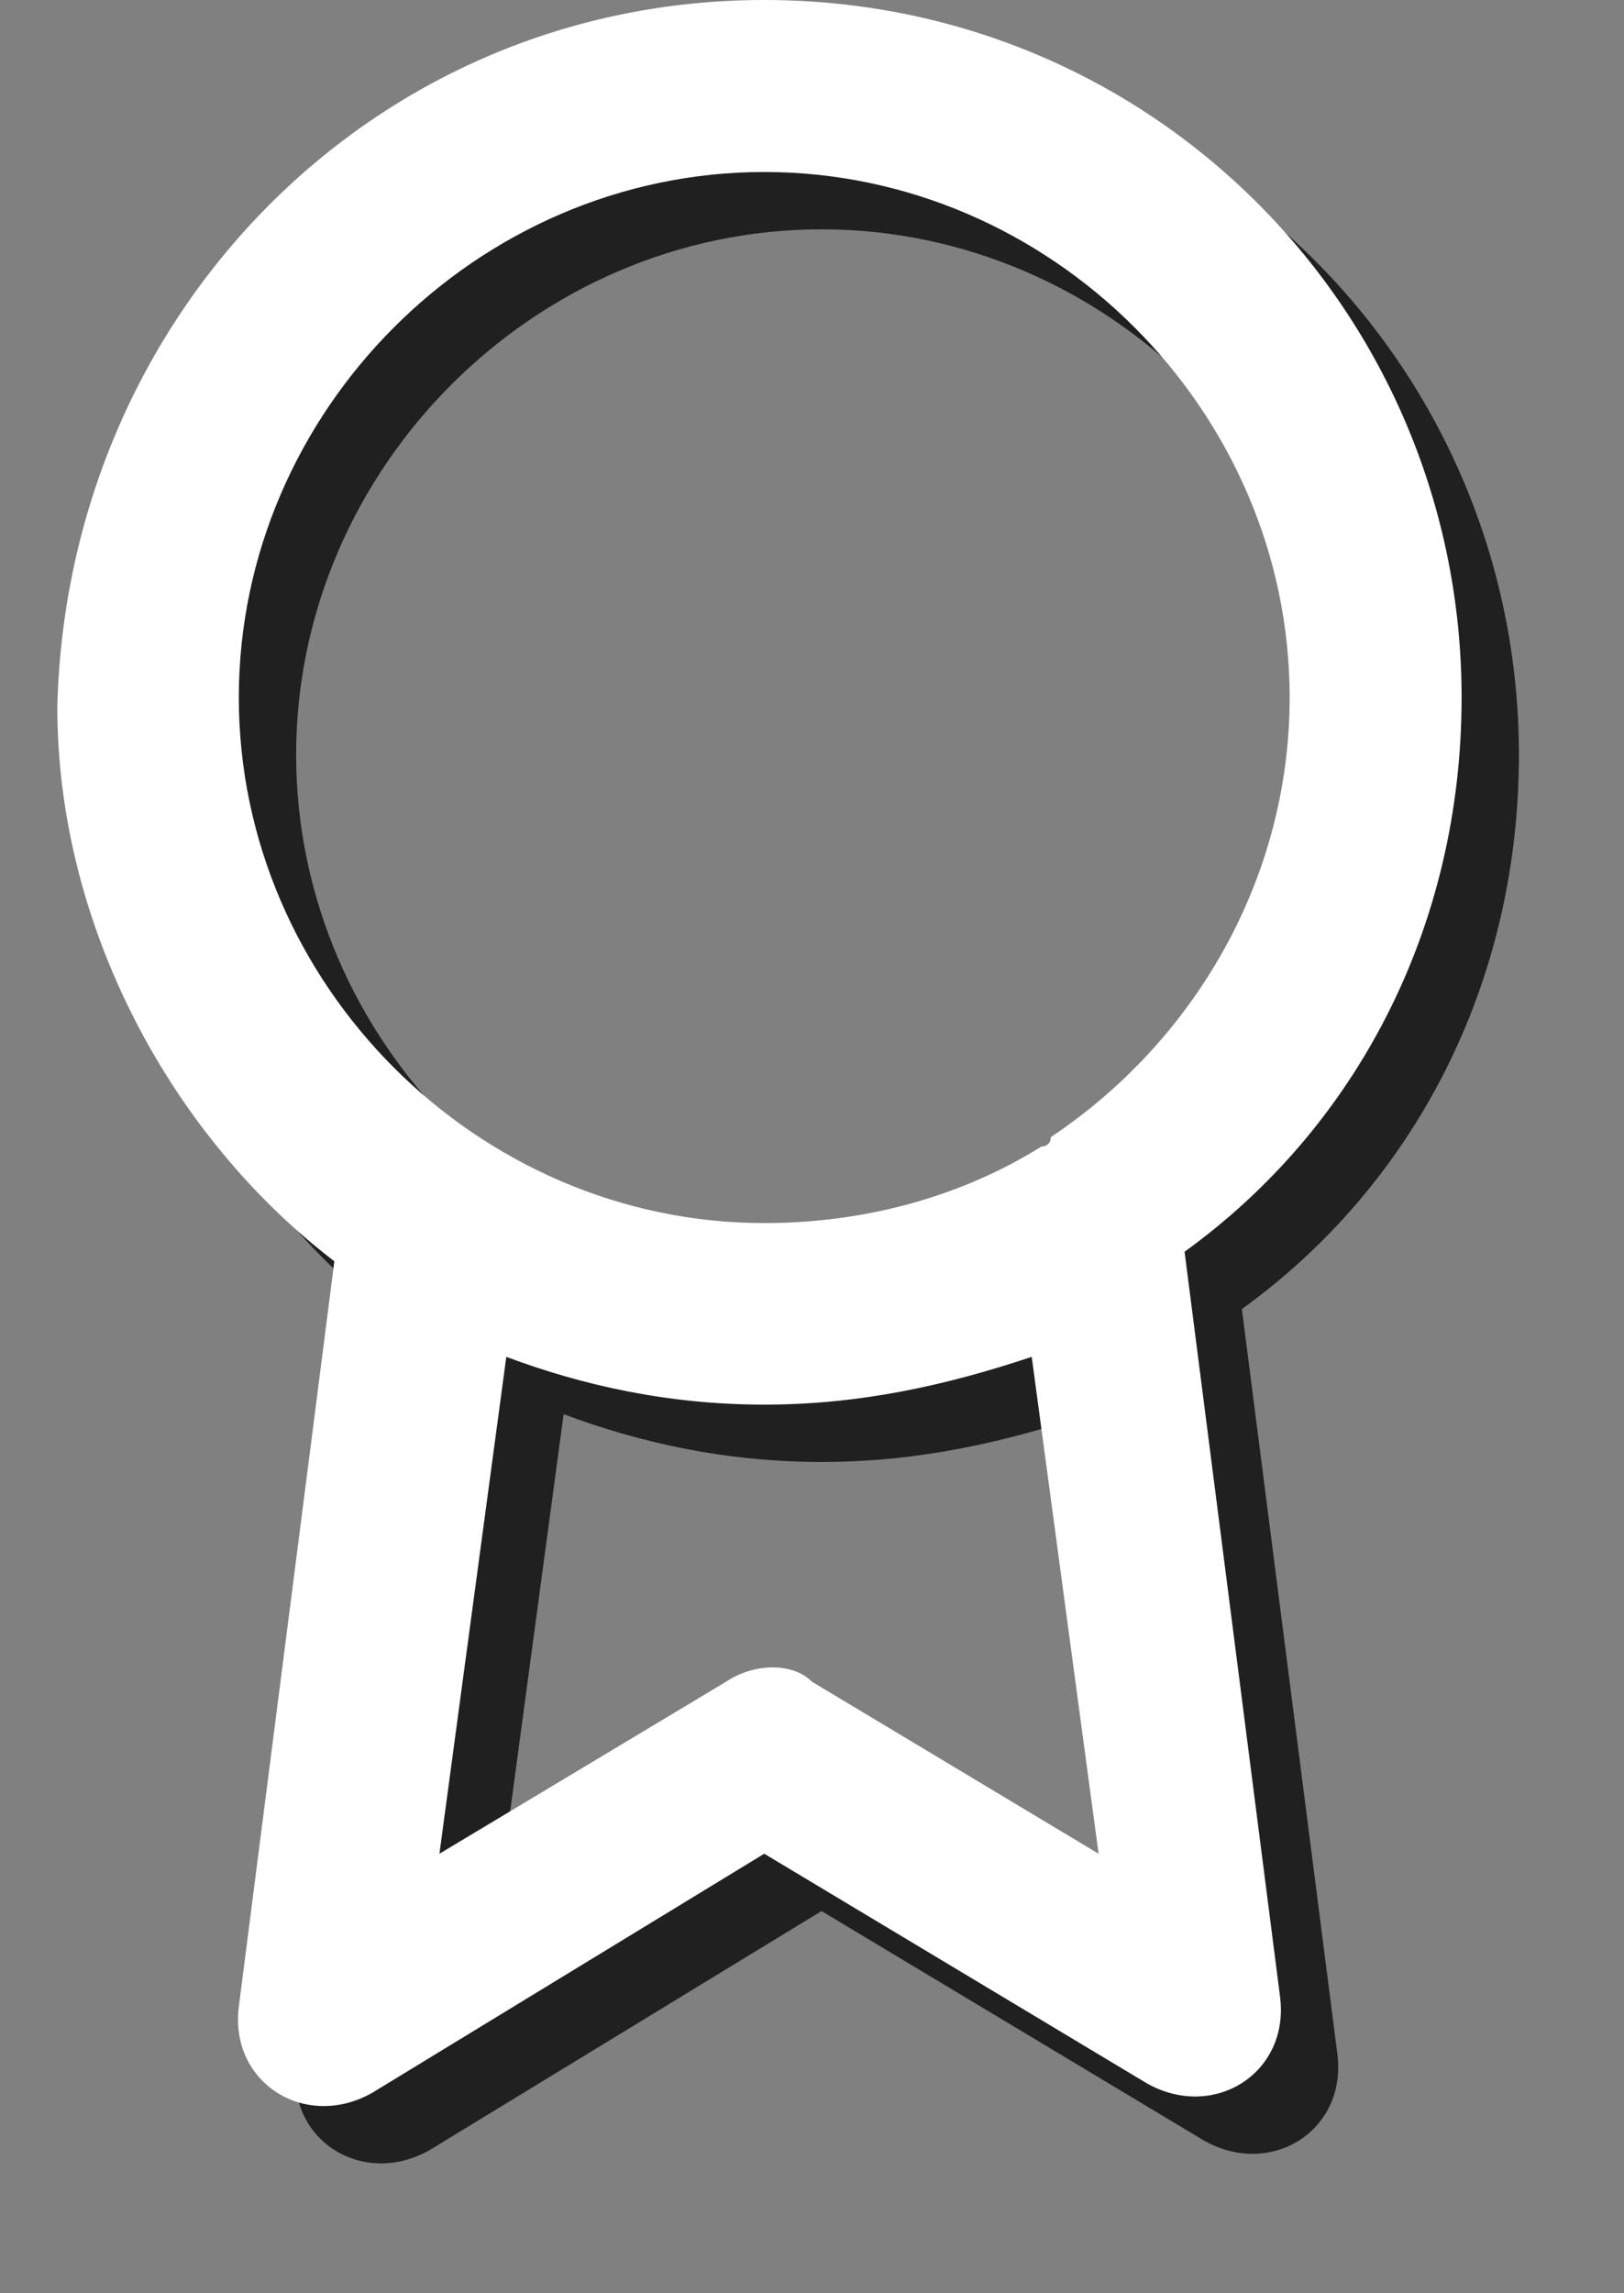
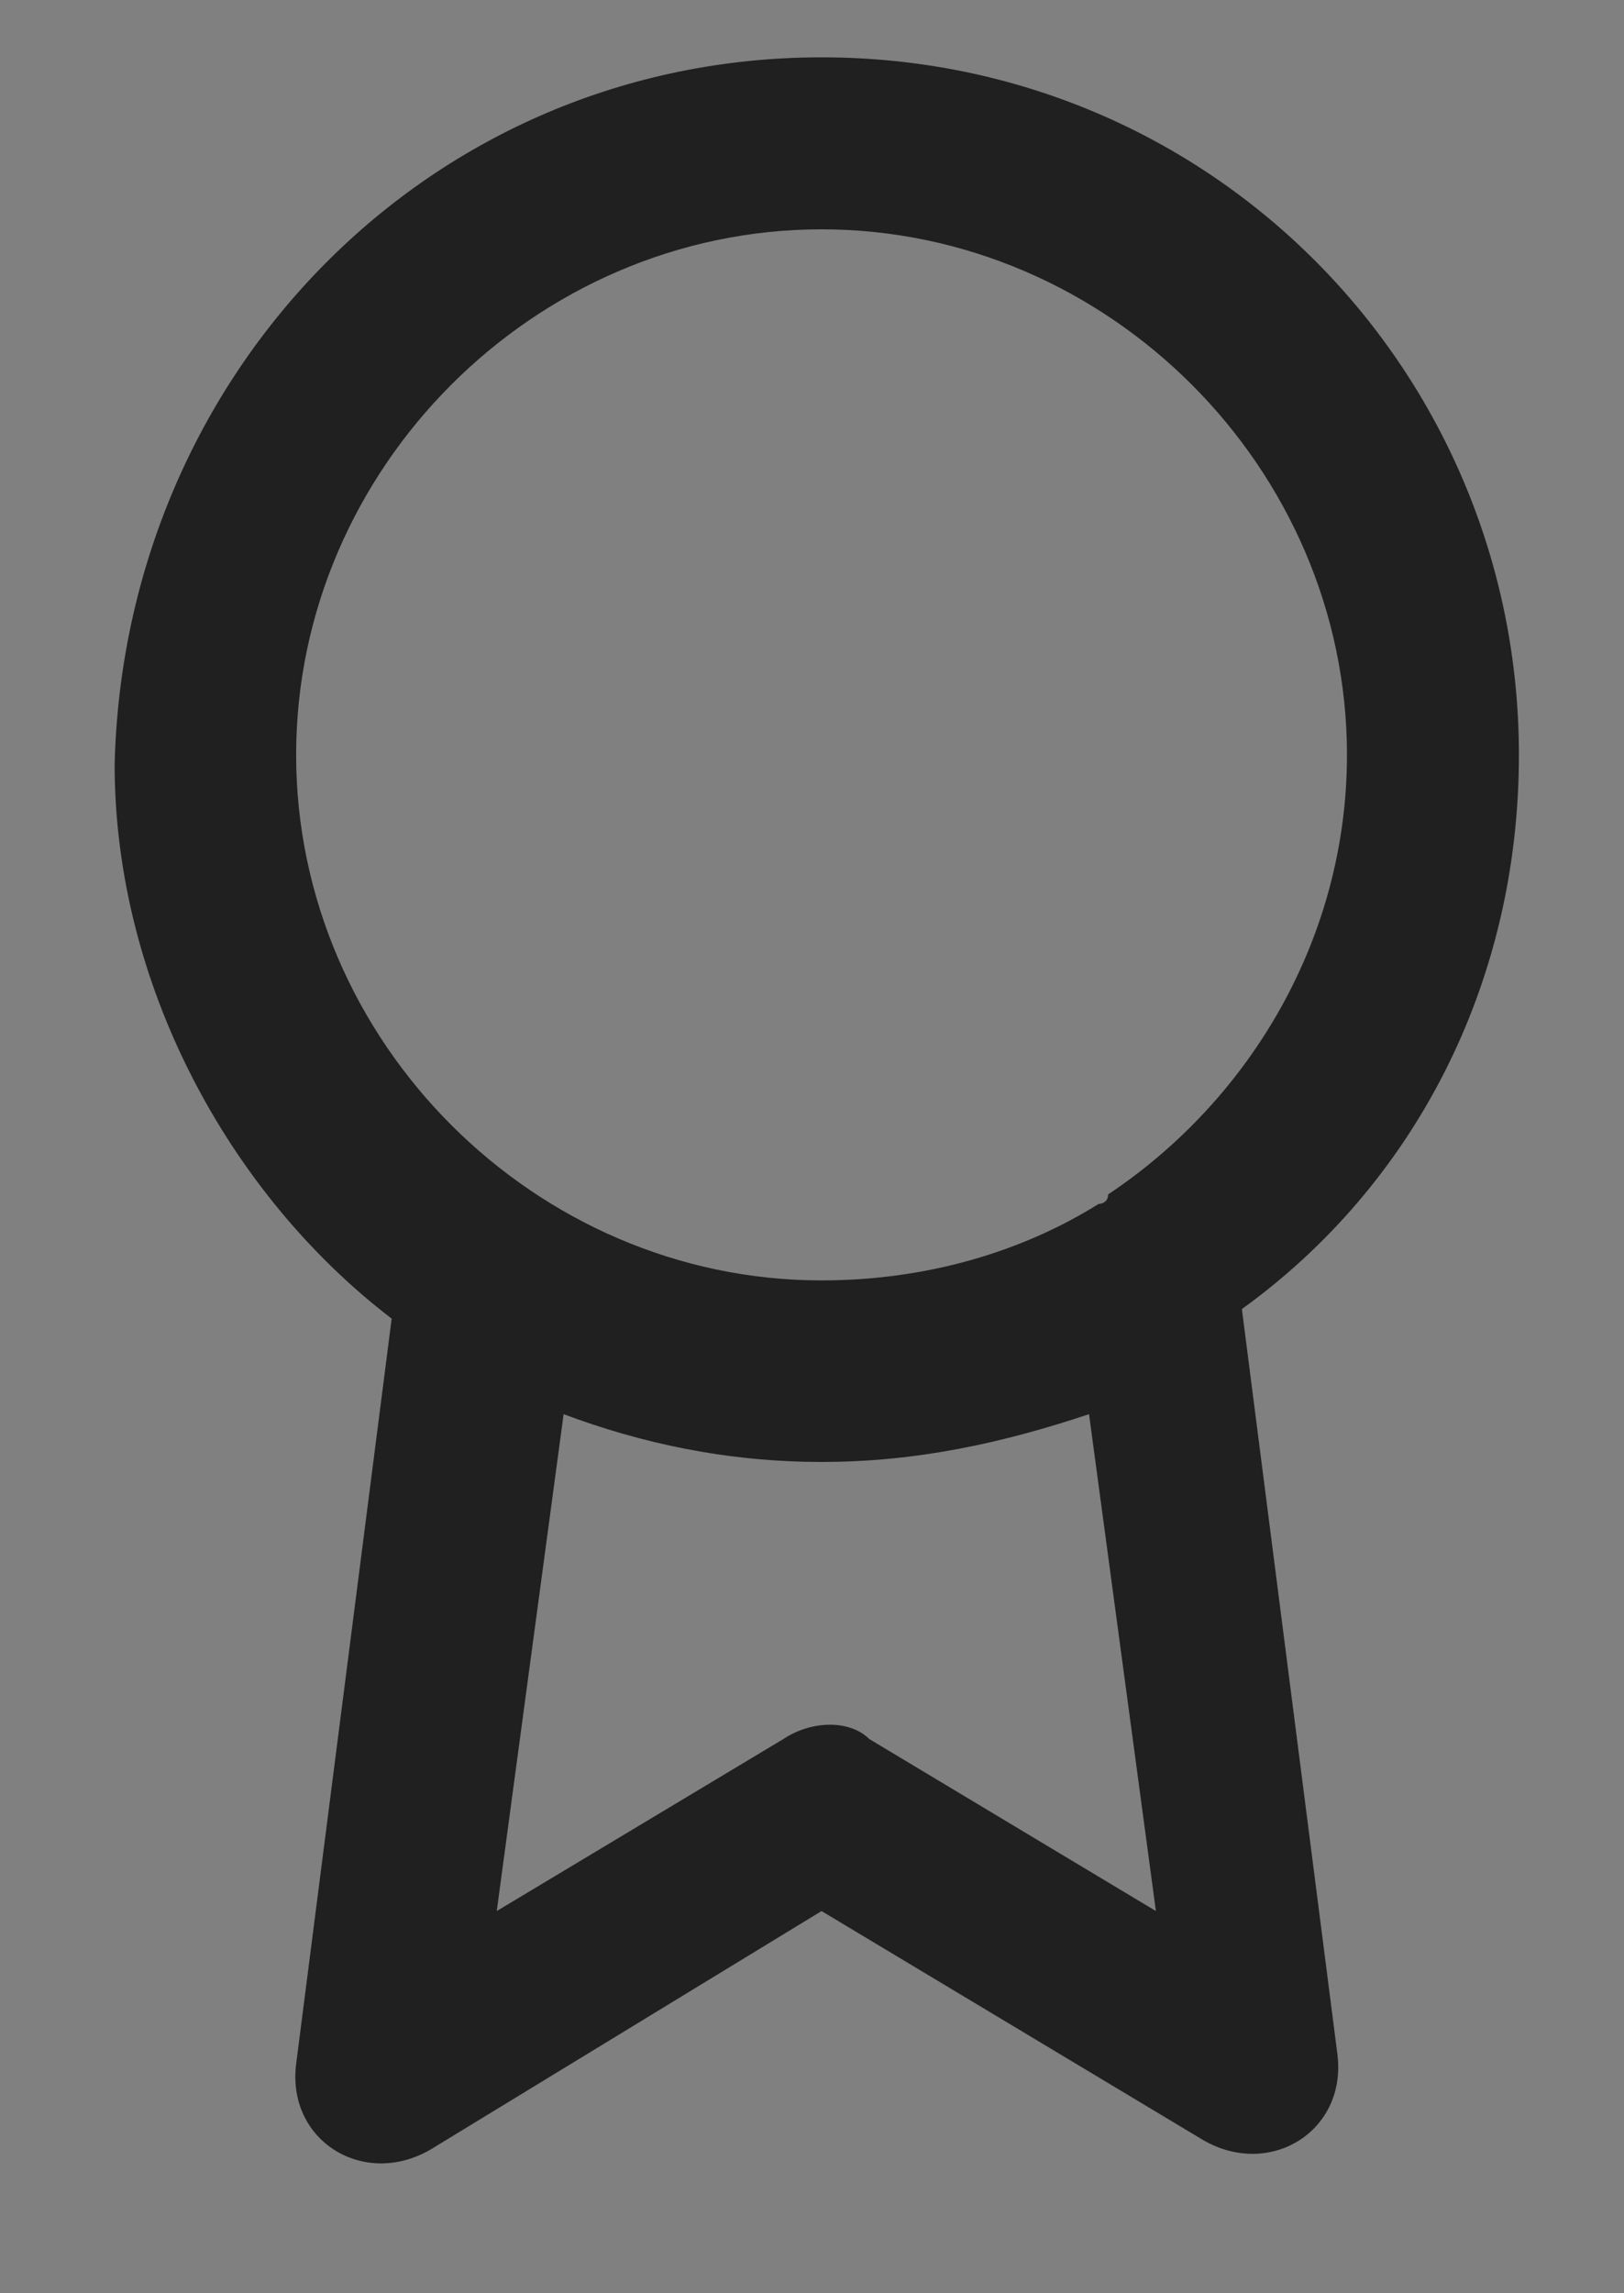
<svg xmlns="http://www.w3.org/2000/svg" version="1.1" id="Ebene_1" x="0px" y="0px" viewBox="0 0 17 24" style="enable-background:new 0 0 17 24;" xml:space="preserve">
  <rect x="0" y="0" width="17" height="24" fill="#808080" stroke="none" />
  <style type="text/css">
	.st0{opacity:0.75;}
	.st1{fill:#FFFFFF;}
</style>
  <g id="Pages">
    <g class="st0">
      <path d="M8.6,0.6c4.1,0,7.3,3.3,7.3,7.3c0,2.4-1.1,4.5-2.9,5.8l1,7.8c0.1,0.8-0.7,1.3-1.4,0.9l-4-2.4l-4.1,2.5    c-0.7,0.4-1.5-0.1-1.4-0.9l1-7.8C2.4,12.5,1.2,10.3,1.2,8C1.3,3.9,4.5,0.6,8.6,0.6z M8.6,15.3c-1,0-1.9-0.2-2.7-0.5L5.2,20l3-1.8    c0.3-0.2,0.7-0.2,0.9,0l3,1.8l-0.7-5.2C10.5,15.1,9.6,15.3,8.6,15.3z M8.6,2.4c-3,0-5.5,2.5-5.5,5.5s2.5,5.5,5.5,5.5    c1.1,0,2.1-0.3,2.9-0.8c0,0,0.1,0,0.1-0.1c1.5-1,2.5-2.7,2.5-4.6C14.1,4.9,11.6,2.4,8.6,2.4z" />
    </g>
    <g>
      <g>
        <g id="Küchen---Mobile-Fullsize-Promo_9_" transform="translate(-22, -346)">
          <g id="Group-5_9_" transform="translate(0, 331)">
            <g id="Atom_x2F_Icon_x2F_award_9_" transform="translate(19, 15)">
              <g>
-                 <path class="st1" d="M11,0c4.1,0,7.3,3.3,7.3,7.3c0,2.4-1.1,4.5-2.9,5.8l1,7.8c0.1,0.8-0.7,1.3-1.4,0.9l-4-2.4l-4.1,2.5         c-0.7,0.4-1.5-0.1-1.4-0.9l1-7.8c-1.7-1.3-2.9-3.5-2.9-5.8C3.7,3.3,6.9,0,11,0z M11,14.7c-1,0-1.9-0.2-2.7-0.5l-0.7,5.2         l3-1.8c0.3-0.2,0.7-0.2,0.9,0l3,1.8l-0.7-5.2C12.9,14.5,12,14.7,11,14.7z M11,1.8c-3,0-5.5,2.5-5.5,5.5S8,12.8,11,12.8         c1.1,0,2.1-0.3,2.9-0.8c0,0,0.1,0,0.1-0.1c1.5-1,2.5-2.7,2.5-4.6C16.5,4.3,14,1.8,11,1.8z" />
-               </g>
+                 </g>
            </g>
          </g>
        </g>
      </g>
    </g>
  </g>
</svg>